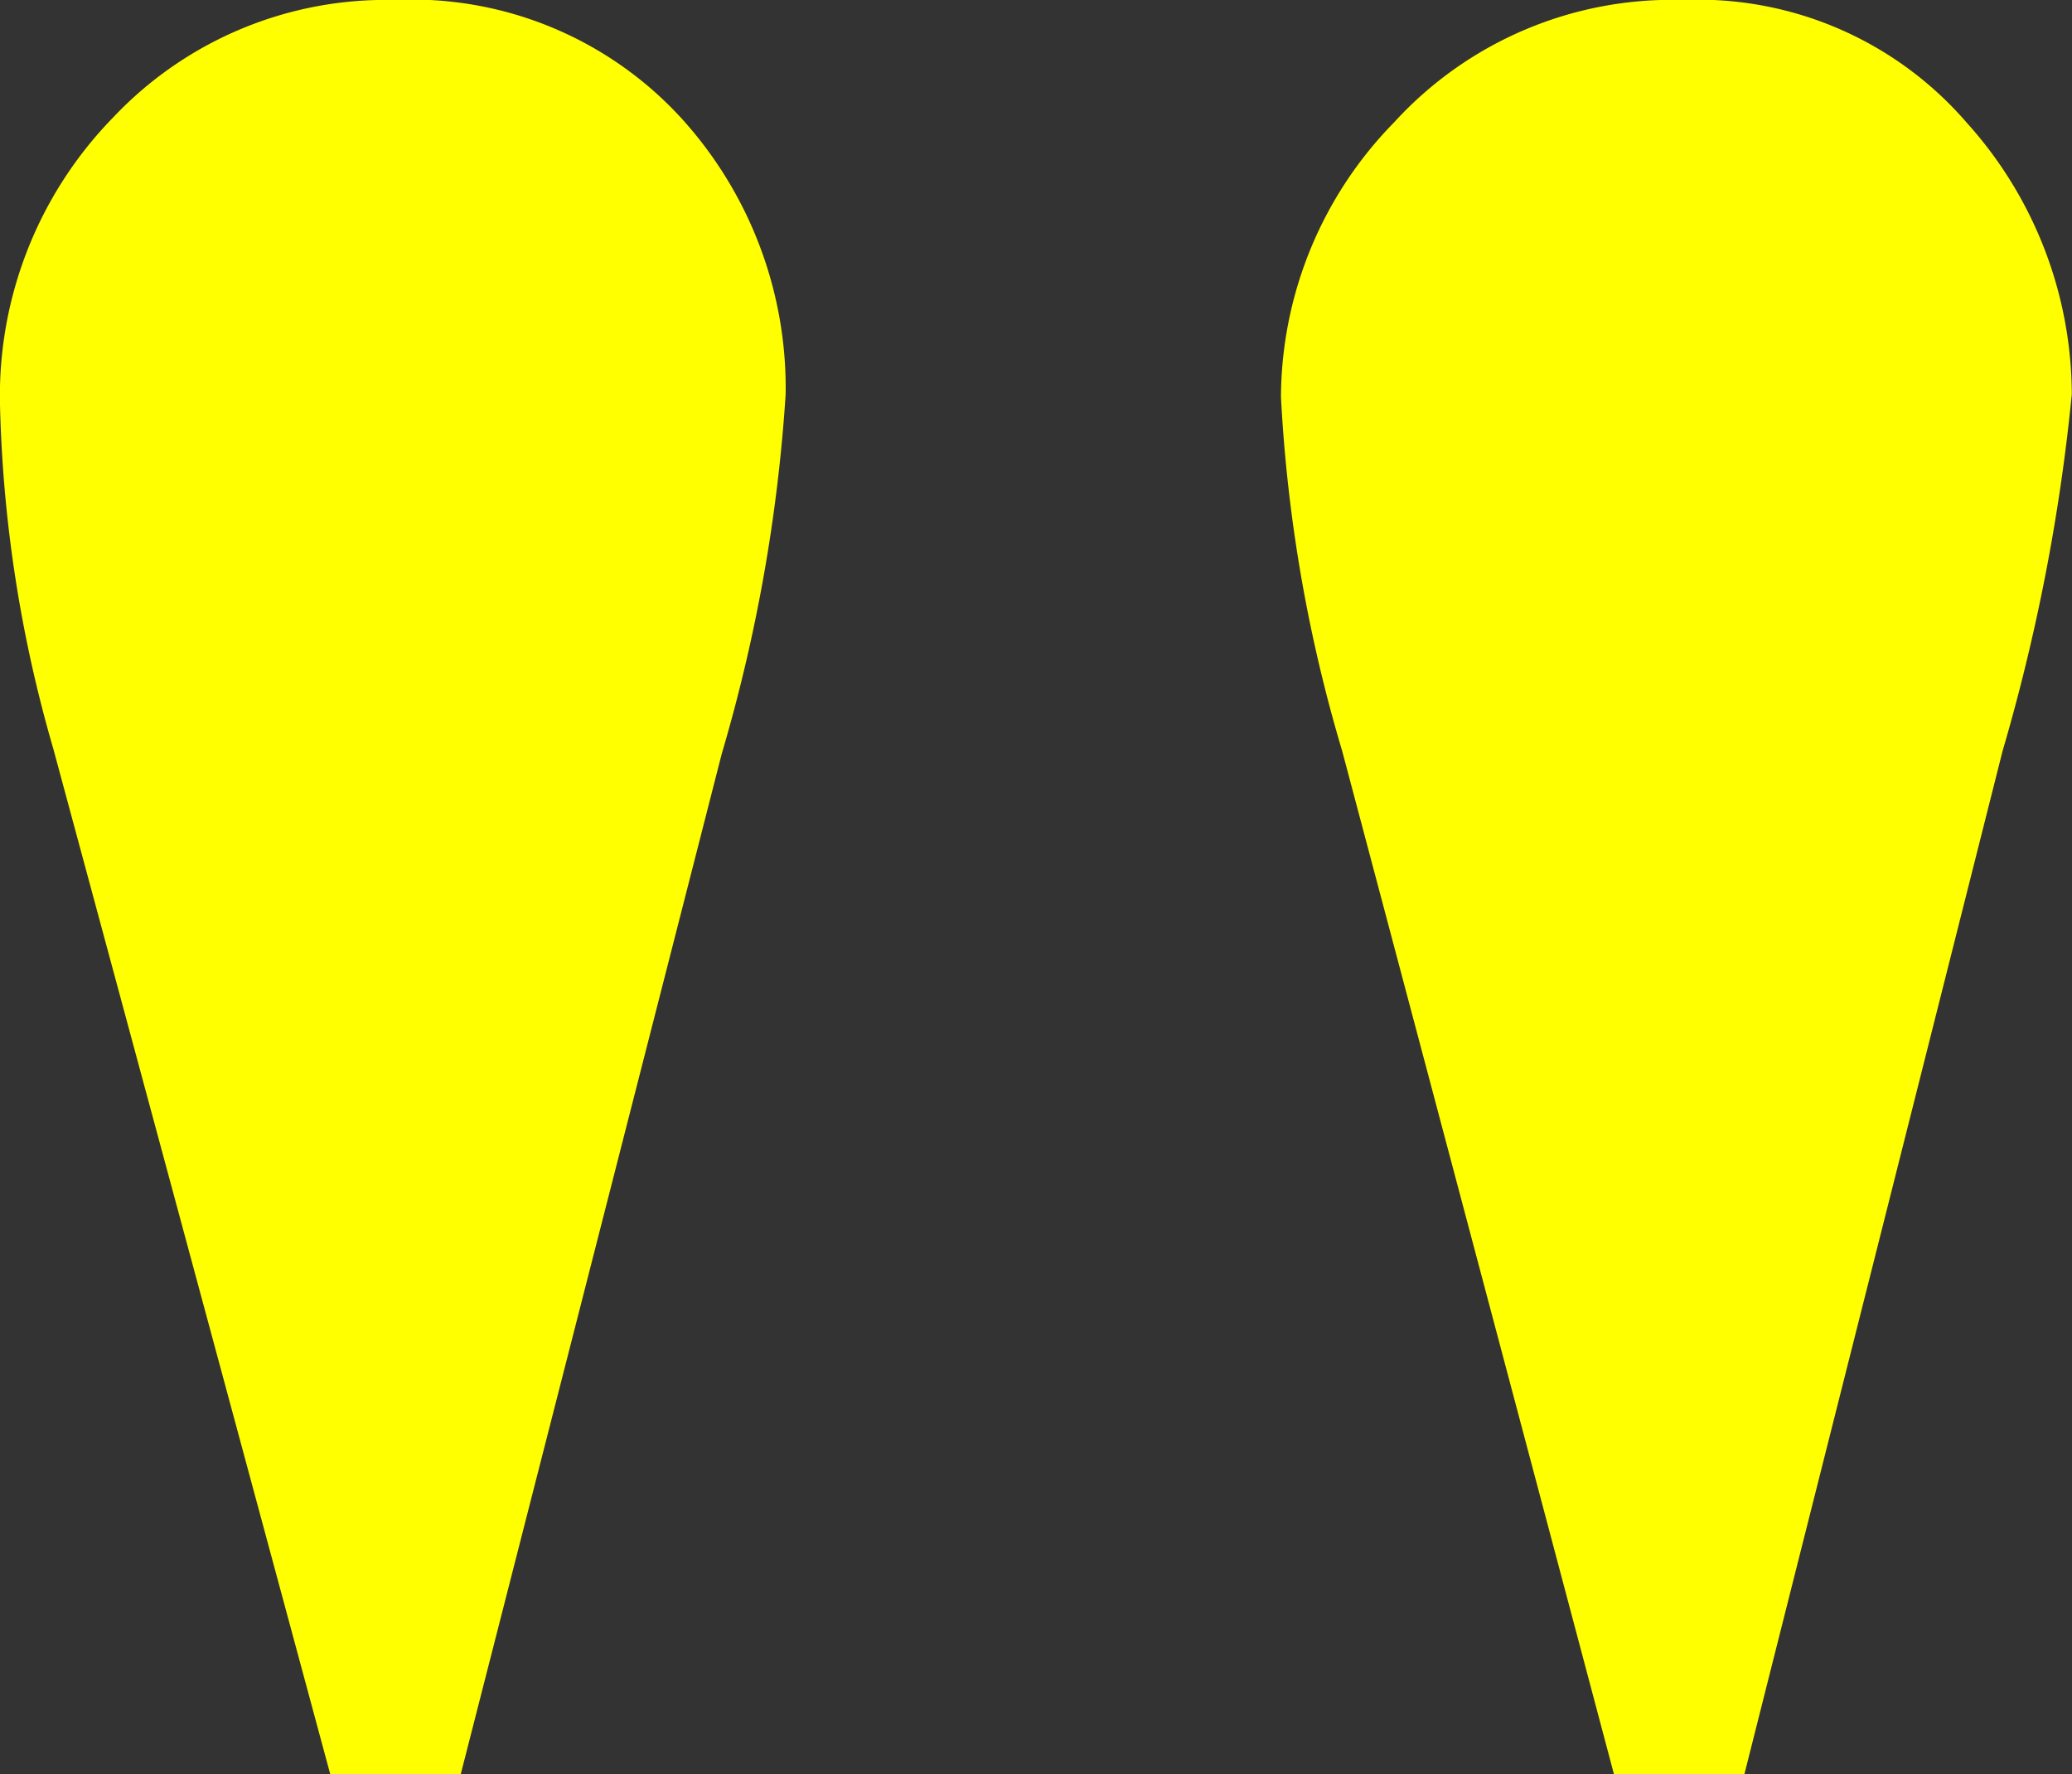
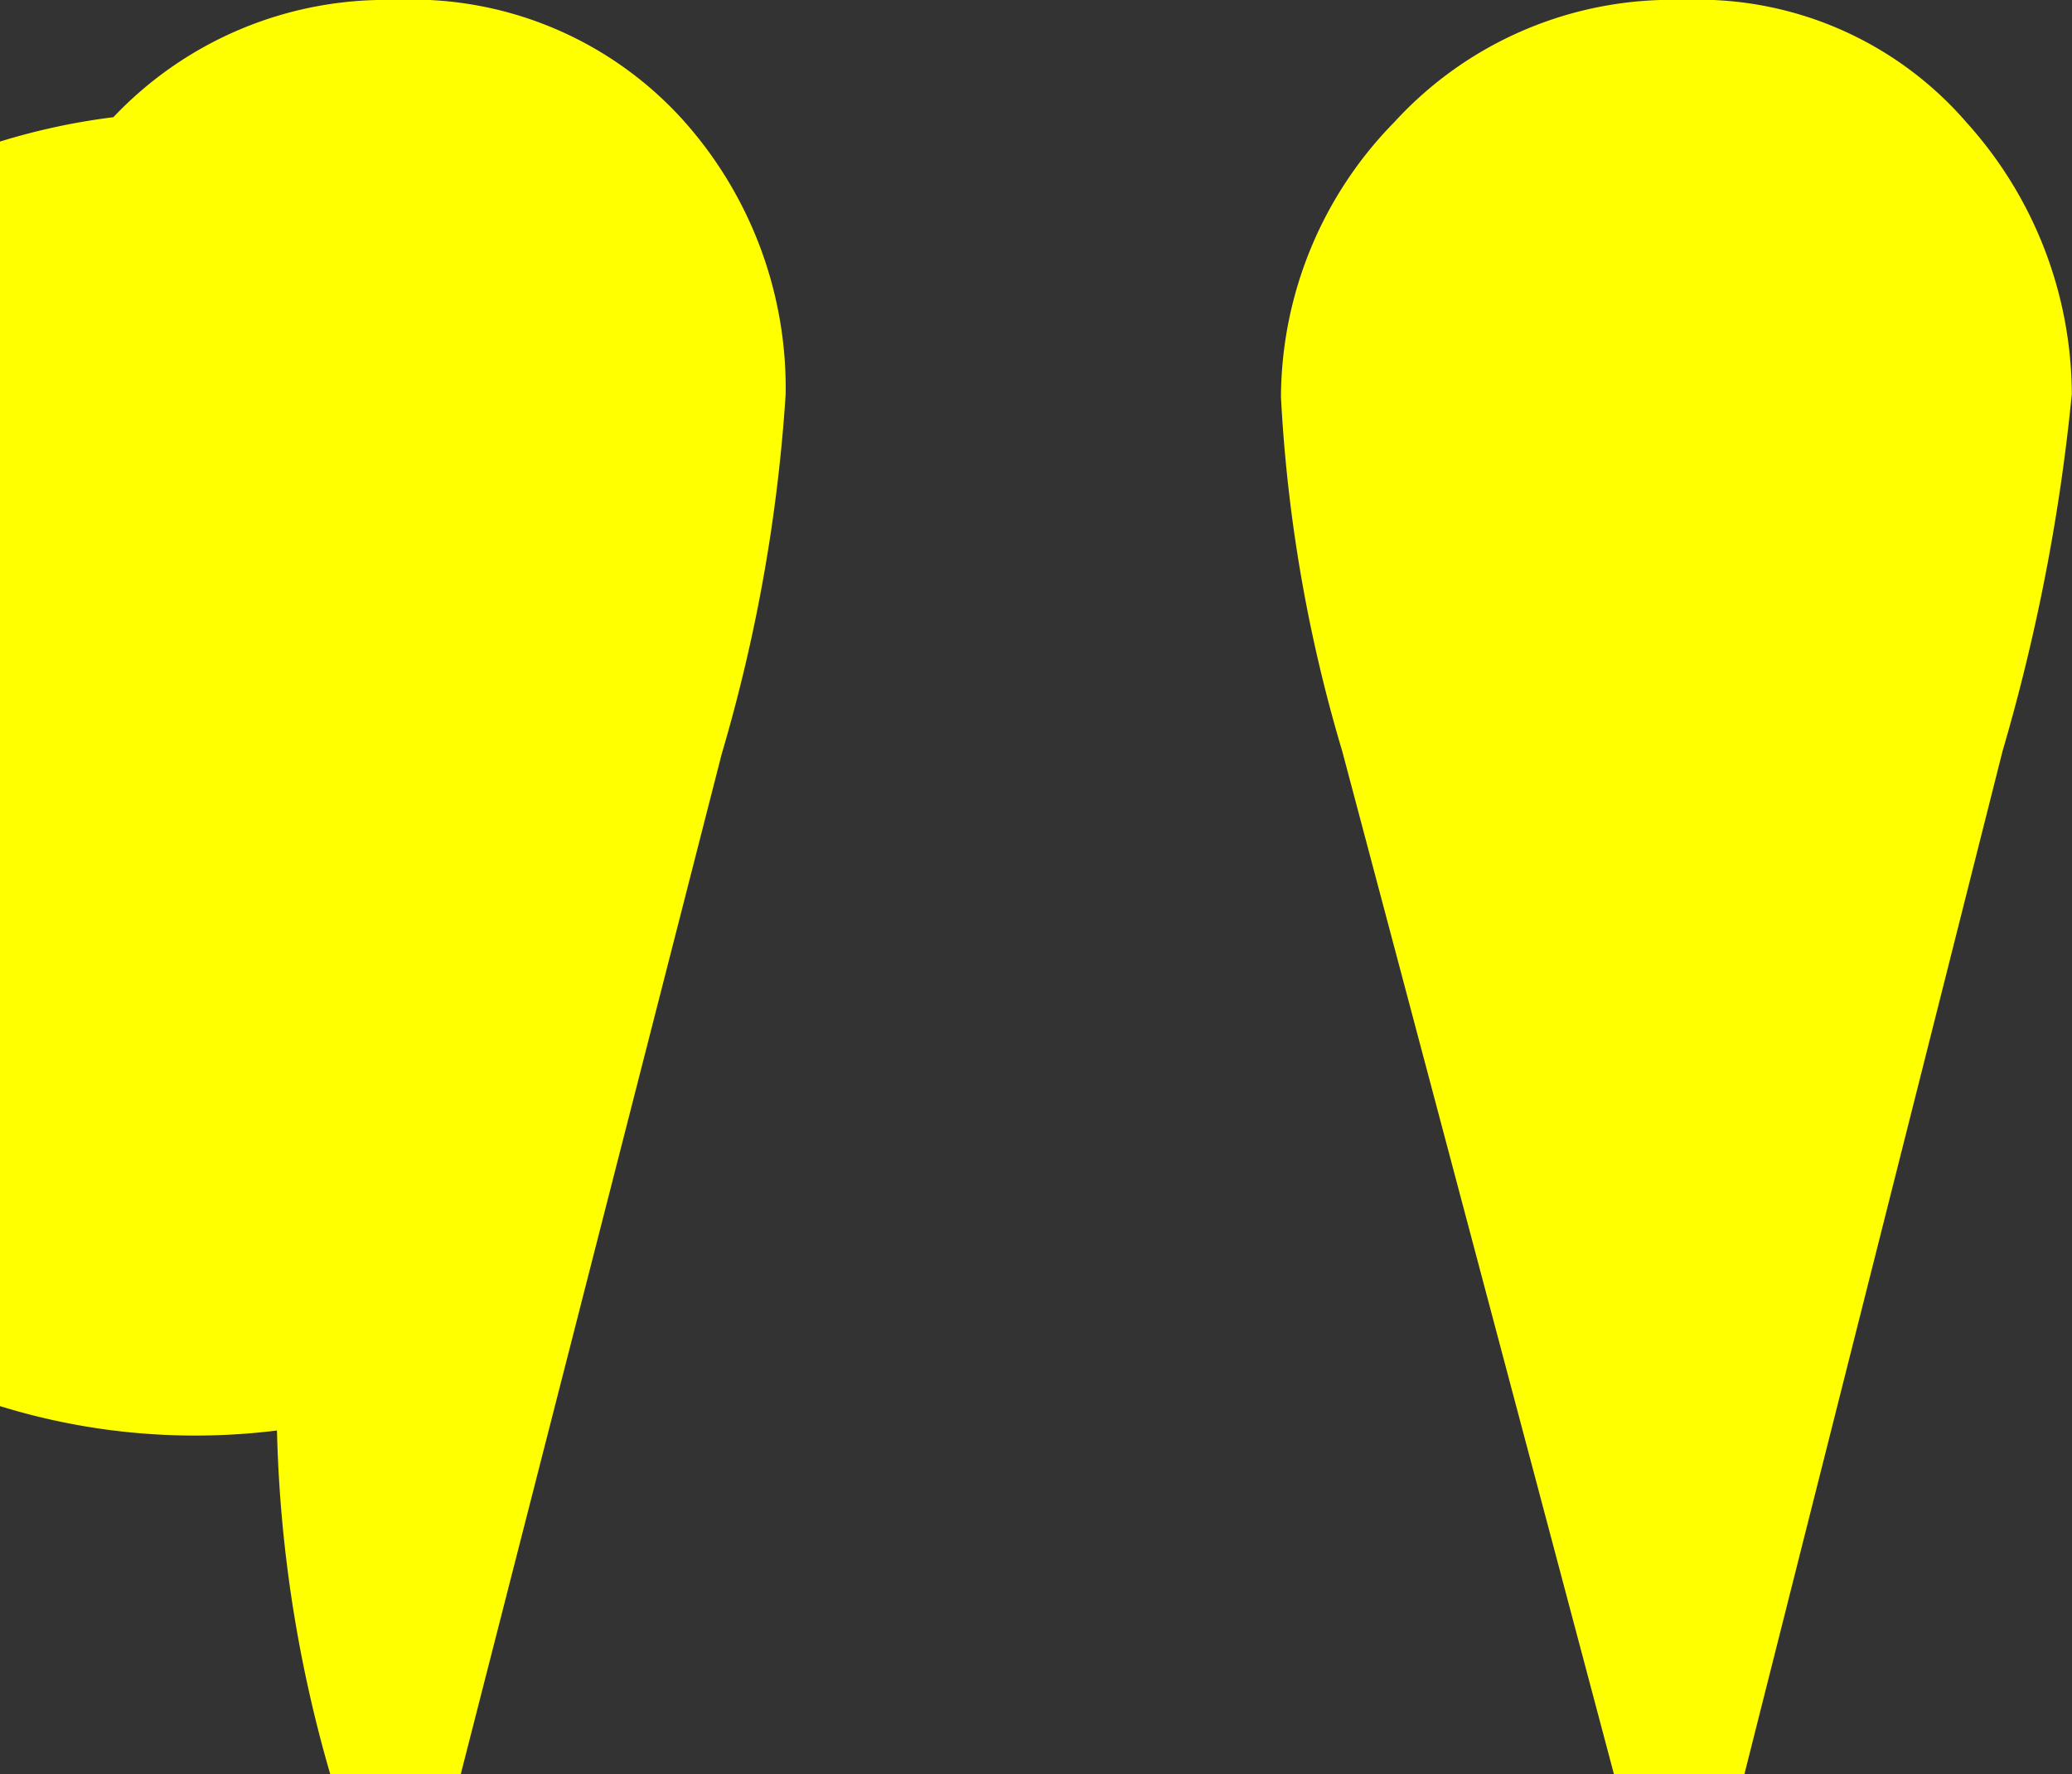
<svg xmlns="http://www.w3.org/2000/svg" width="40" height="34.242" viewBox="0 0 40 34.242">
  <rect x="0" y="0" width="40" height="34.242" fill="#333333" stroke="none" />
-   <path id="Path_6" data-name="Path 6" d="M20.587-12.488H18.068L12.823-32.231a29.174,29.174,0,0,1-1.183-6.838,7.614,7.614,0,0,1,2.185-5.3A7.259,7.259,0,0,1,19.4-46.73a6.847,6.847,0,0,1,5.476,2.365,7.861,7.861,0,0,1,2.031,5.244,37.533,37.533,0,0,1-1.337,6.889Zm-24.781,0H-6.714l-5.347-19.794a25.922,25.922,0,0,1-1.028-6.632A7.688,7.688,0,0,1-10.9-44.468,7.237,7.237,0,0,1-5.48-46.73,7.053,7.053,0,0,1,.047-44.468a7.741,7.741,0,0,1,2.031,5.347A31.68,31.68,0,0,1,.844-32.18Z" transform="translate(13.089 46.73)" fill="#ff0" />
+   <path id="Path_6" data-name="Path 6" d="M20.587-12.488H18.068L12.823-32.231a29.174,29.174,0,0,1-1.183-6.838,7.614,7.614,0,0,1,2.185-5.3A7.259,7.259,0,0,1,19.4-46.73a6.847,6.847,0,0,1,5.476,2.365,7.861,7.861,0,0,1,2.031,5.244,37.533,37.533,0,0,1-1.337,6.889Zm-24.781,0H-6.714a25.922,25.922,0,0,1-1.028-6.632A7.688,7.688,0,0,1-10.9-44.468,7.237,7.237,0,0,1-5.48-46.73,7.053,7.053,0,0,1,.047-44.468a7.741,7.741,0,0,1,2.031,5.347A31.68,31.68,0,0,1,.844-32.18Z" transform="translate(13.089 46.73)" fill="#ff0" />
</svg>